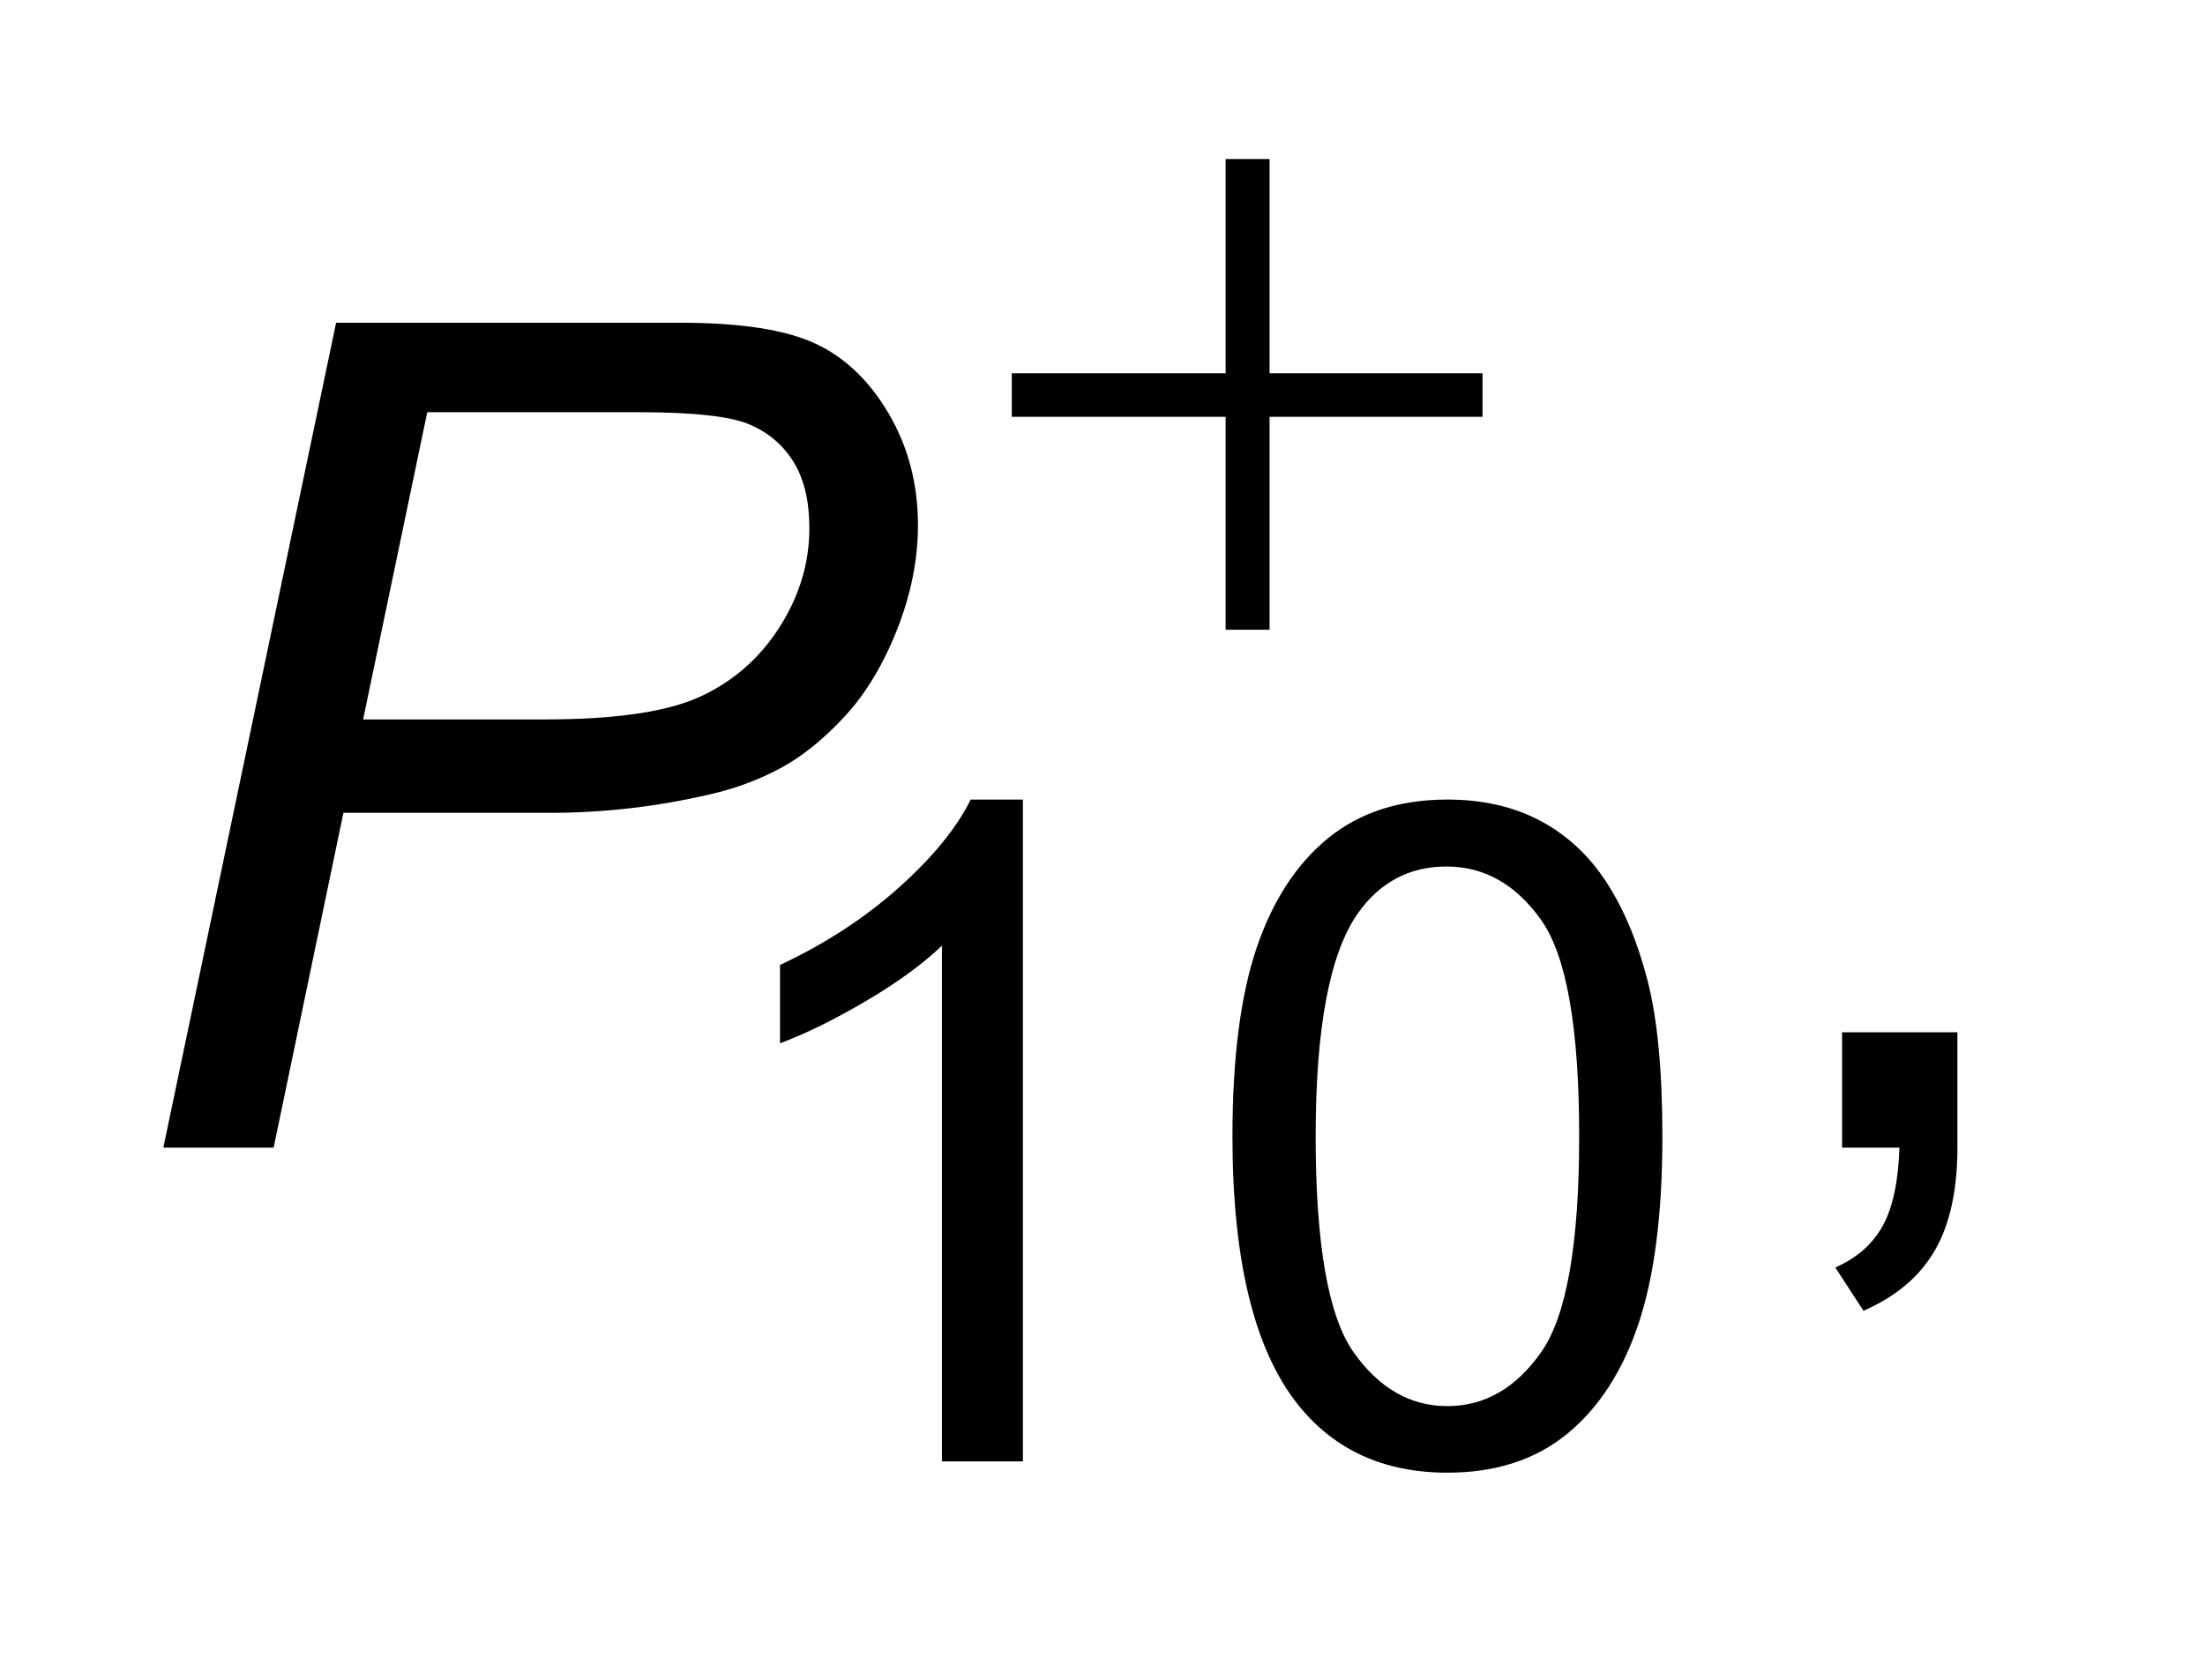
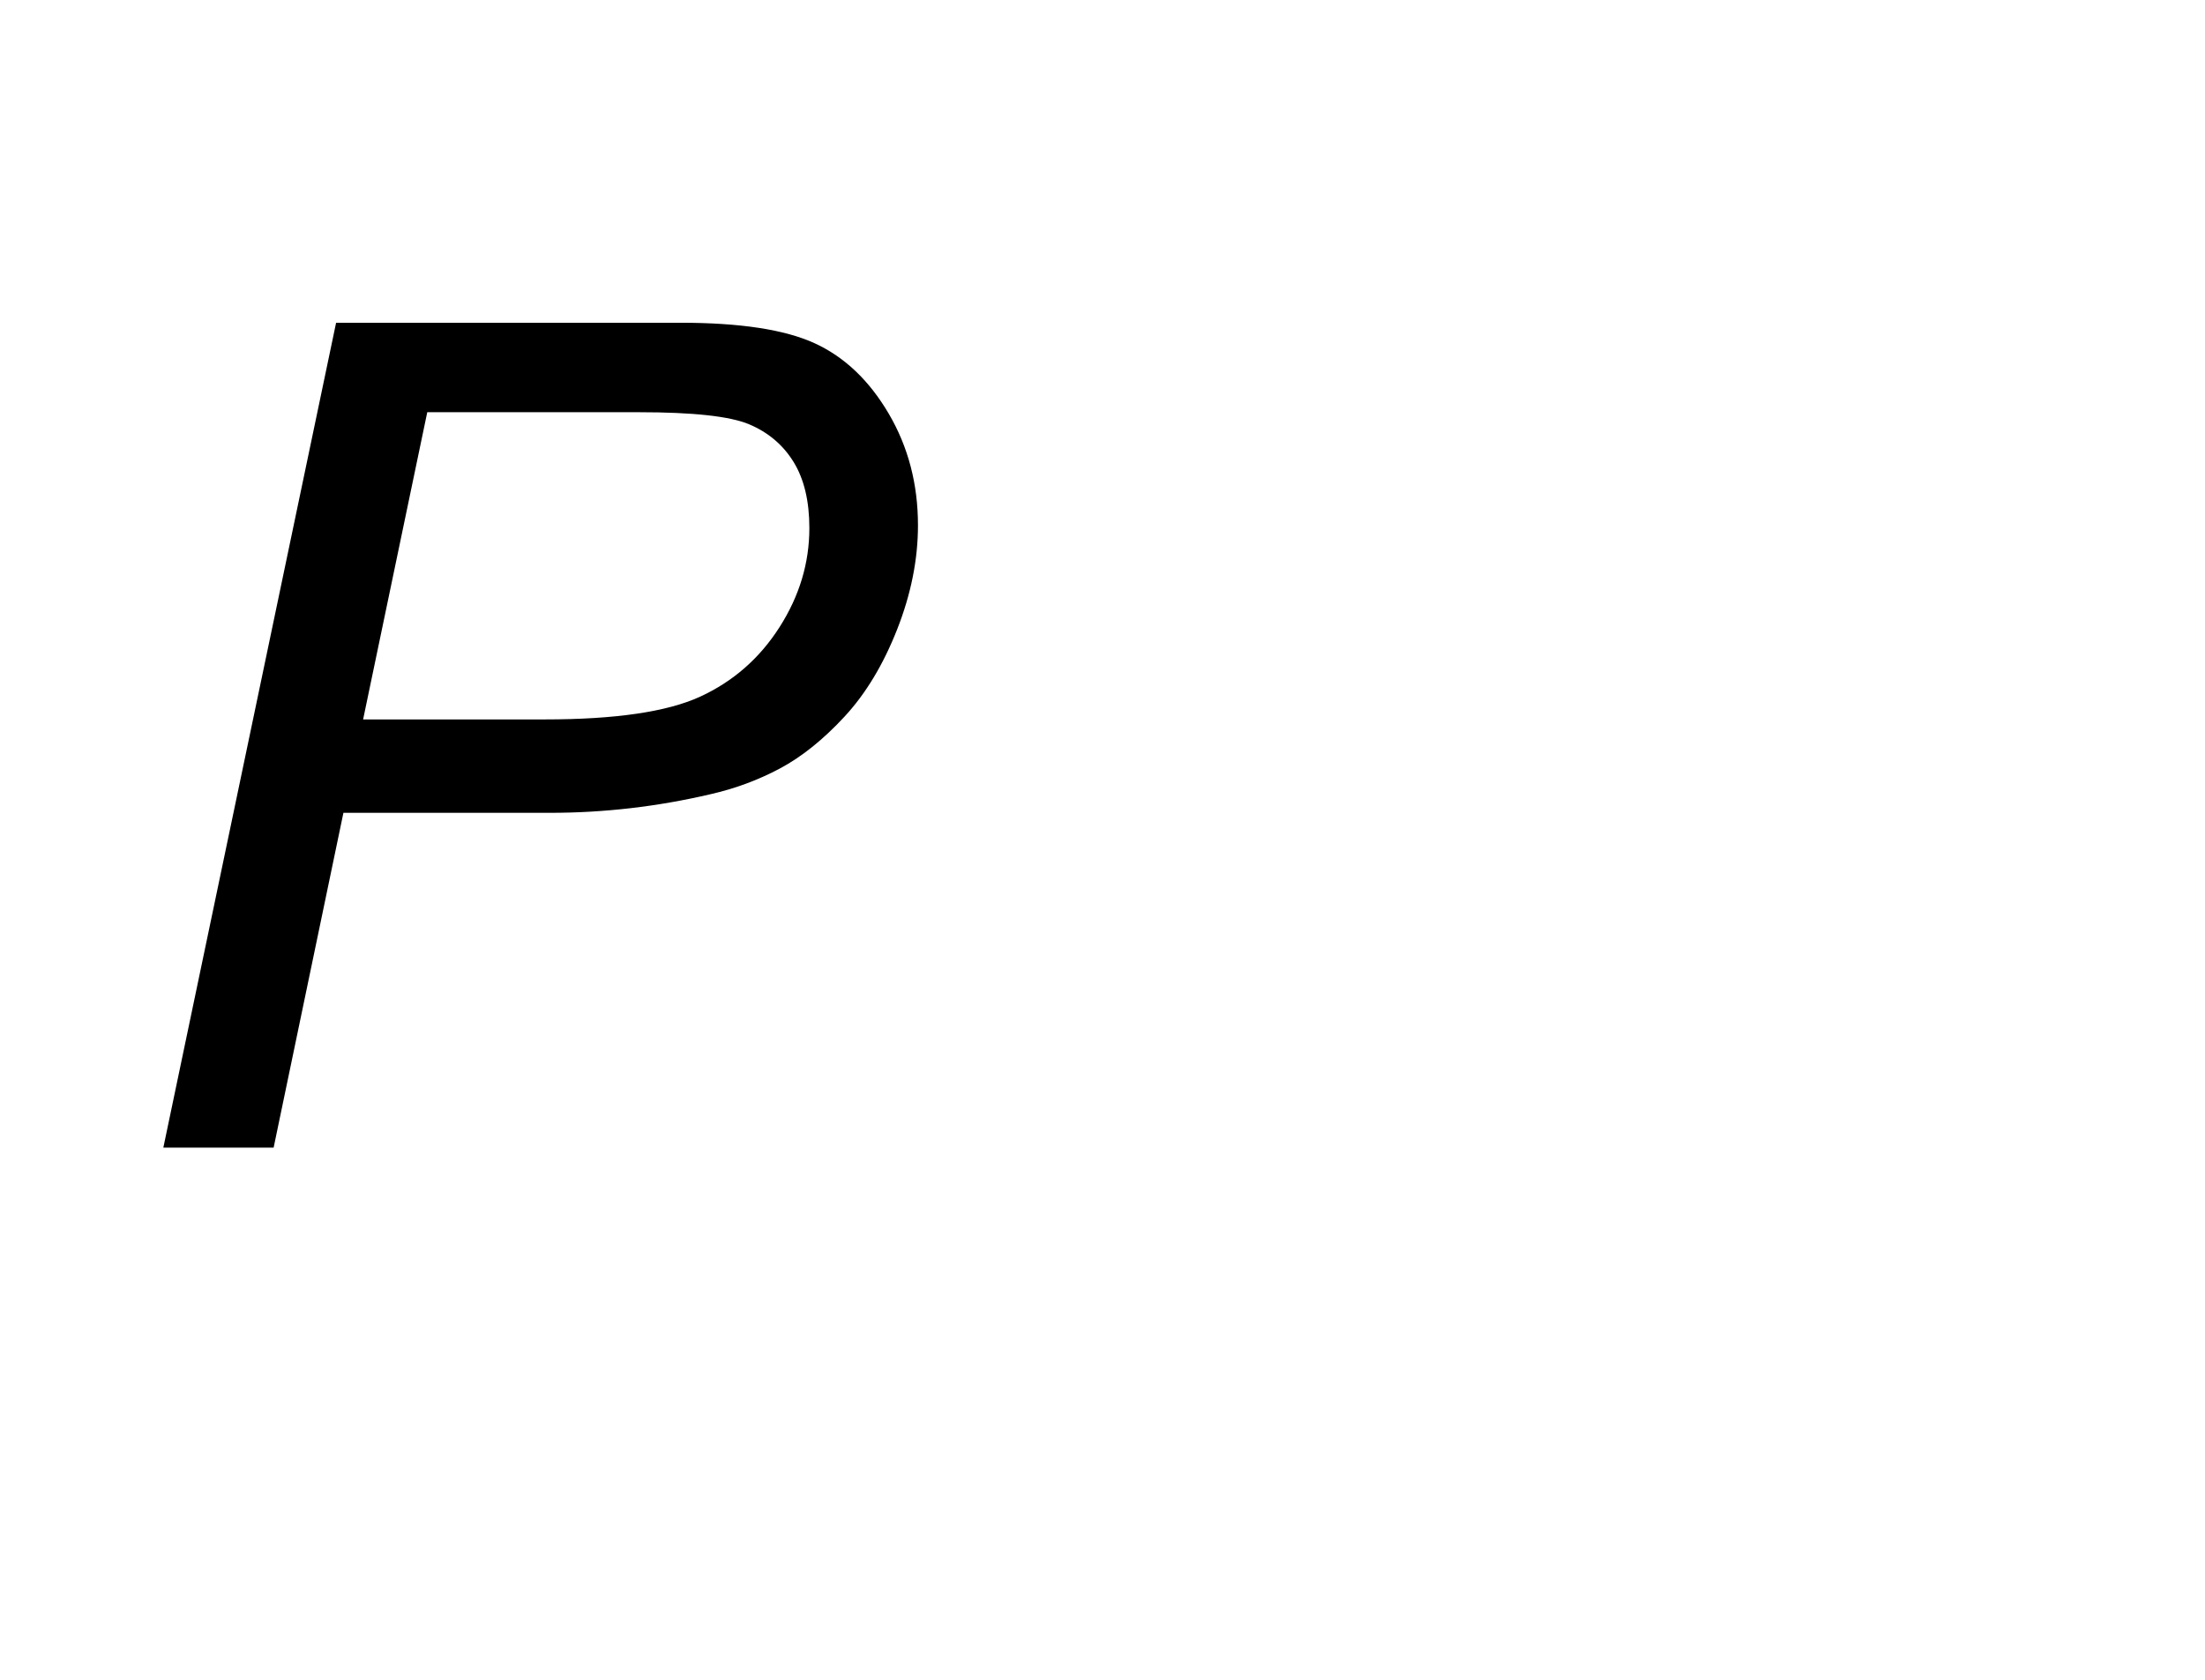
<svg xmlns="http://www.w3.org/2000/svg" stroke-dasharray="none" shape-rendering="auto" font-family="'Dialog'" text-rendering="auto" width="21" fill-opacity="1" color-interpolation="auto" color-rendering="auto" preserveAspectRatio="xMidYMid meet" font-size="12px" viewBox="0 0 21 16" fill="black" stroke="black" image-rendering="auto" stroke-miterlimit="10" stroke-linecap="square" stroke-linejoin="miter" font-style="normal" stroke-width="1" height="16" stroke-dashoffset="0" font-weight="normal" stroke-opacity="1">
  <defs id="genericDefs" />
  <g>
    <defs id="defs1">
      <clipPath clipPathUnits="userSpaceOnUse" id="clipPath1">
        <path d="M0.992 3.014 L13.906 3.014 L13.906 12.994 L0.992 12.994 L0.992 3.014 Z" />
      </clipPath>
      <clipPath clipPathUnits="userSpaceOnUse" id="clipPath2">
        <path d="M31.676 96.285 L31.676 415.136 L444.277 415.136 L444.277 96.285 Z" />
      </clipPath>
    </defs>
    <g transform="scale(1.576,1.576) translate(-0.992,-3.014) matrix(0.031,0,0,0.031,0,0)">
-       <path d="M270.922 128.234 L279.484 128.234 L279.484 170 L321 170 L321 178.484 L279.484 178.484 L279.484 220 L270.922 220 L270.922 178.484 L229.234 178.484 L229.234 170 L270.922 170 L270.922 128.234 Z" stroke="none" clip-path="url(#clipPath2)" />
-     </g>
+       </g>
    <g transform="matrix(0.049,0,0,0.049,-1.562,-4.749)">
-       <path d="M230.688 381 L214.953 381 L214.953 280.75 Q209.281 286.172 200.055 291.586 Q190.828 297 183.484 299.719 L183.484 284.5 Q196.688 278.297 206.562 269.469 Q216.438 260.641 220.547 252.344 L230.688 252.344 L230.688 381 ZM271.422 317.812 Q271.422 295.078 276.102 281.227 Q280.781 267.375 290 259.859 Q299.219 252.344 313.203 252.344 Q323.516 252.344 331.297 256.492 Q339.078 260.641 344.148 268.469 Q349.219 276.297 352.102 287.523 Q354.984 298.75 354.984 317.812 Q354.984 340.359 350.352 354.211 Q345.719 368.062 336.5 375.625 Q327.281 383.188 313.203 383.188 Q294.672 383.188 284.109 369.906 Q271.422 353.906 271.422 317.812 ZM287.594 317.812 Q287.594 349.359 294.984 359.805 Q302.375 370.25 313.203 370.25 Q324.047 370.25 331.43 359.758 Q338.812 349.266 338.812 317.812 Q338.812 286.172 331.43 275.766 Q324.047 265.359 313.031 265.359 Q302.188 265.359 295.734 274.547 Q287.594 286.25 287.594 317.812 Z" stroke="none" clip-path="url(#clipPath2)" />
-     </g>
+       </g>
    <g transform="matrix(0.049,0,0,0.049,-1.562,-4.749)">
-       <path d="M389.906 320 L389.906 297.578 L412.328 297.578 L412.328 320 Q412.328 332.359 407.953 339.961 Q403.578 347.562 394.062 351.719 L388.594 343.297 Q394.828 340.562 397.781 335.258 Q400.734 329.953 401.062 320 L389.906 320 Z" stroke="none" clip-path="url(#clipPath2)" />
-     </g>
+       </g>
    <g transform="matrix(0.049,0,0,0.049,-1.562,-4.749)">
      <path d="M63.625 320 L97.203 159.656 L164.141 159.656 Q181.531 159.656 190.227 163.648 Q198.922 167.641 204.609 177.32 Q210.297 187 210.297 199.031 Q210.297 208.984 206.25 219.266 Q202.203 229.547 196.023 236.219 Q189.844 242.891 183.5 246.281 Q177.156 249.672 169.938 251.312 Q154.516 254.922 138.766 254.922 L98.625 254.922 L85.062 320 L63.625 320 ZM102.453 236.766 L137.781 236.766 Q158.344 236.766 167.969 232.336 Q177.594 227.906 183.391 218.828 Q189.188 209.75 189.188 199.578 Q189.188 191.703 186.125 186.727 Q183.062 181.75 177.484 179.398 Q171.906 177.047 156.047 177.047 L114.922 177.047 L102.453 236.766 Z" stroke="none" clip-path="url(#clipPath2)" />
    </g>
  </g>
</svg>